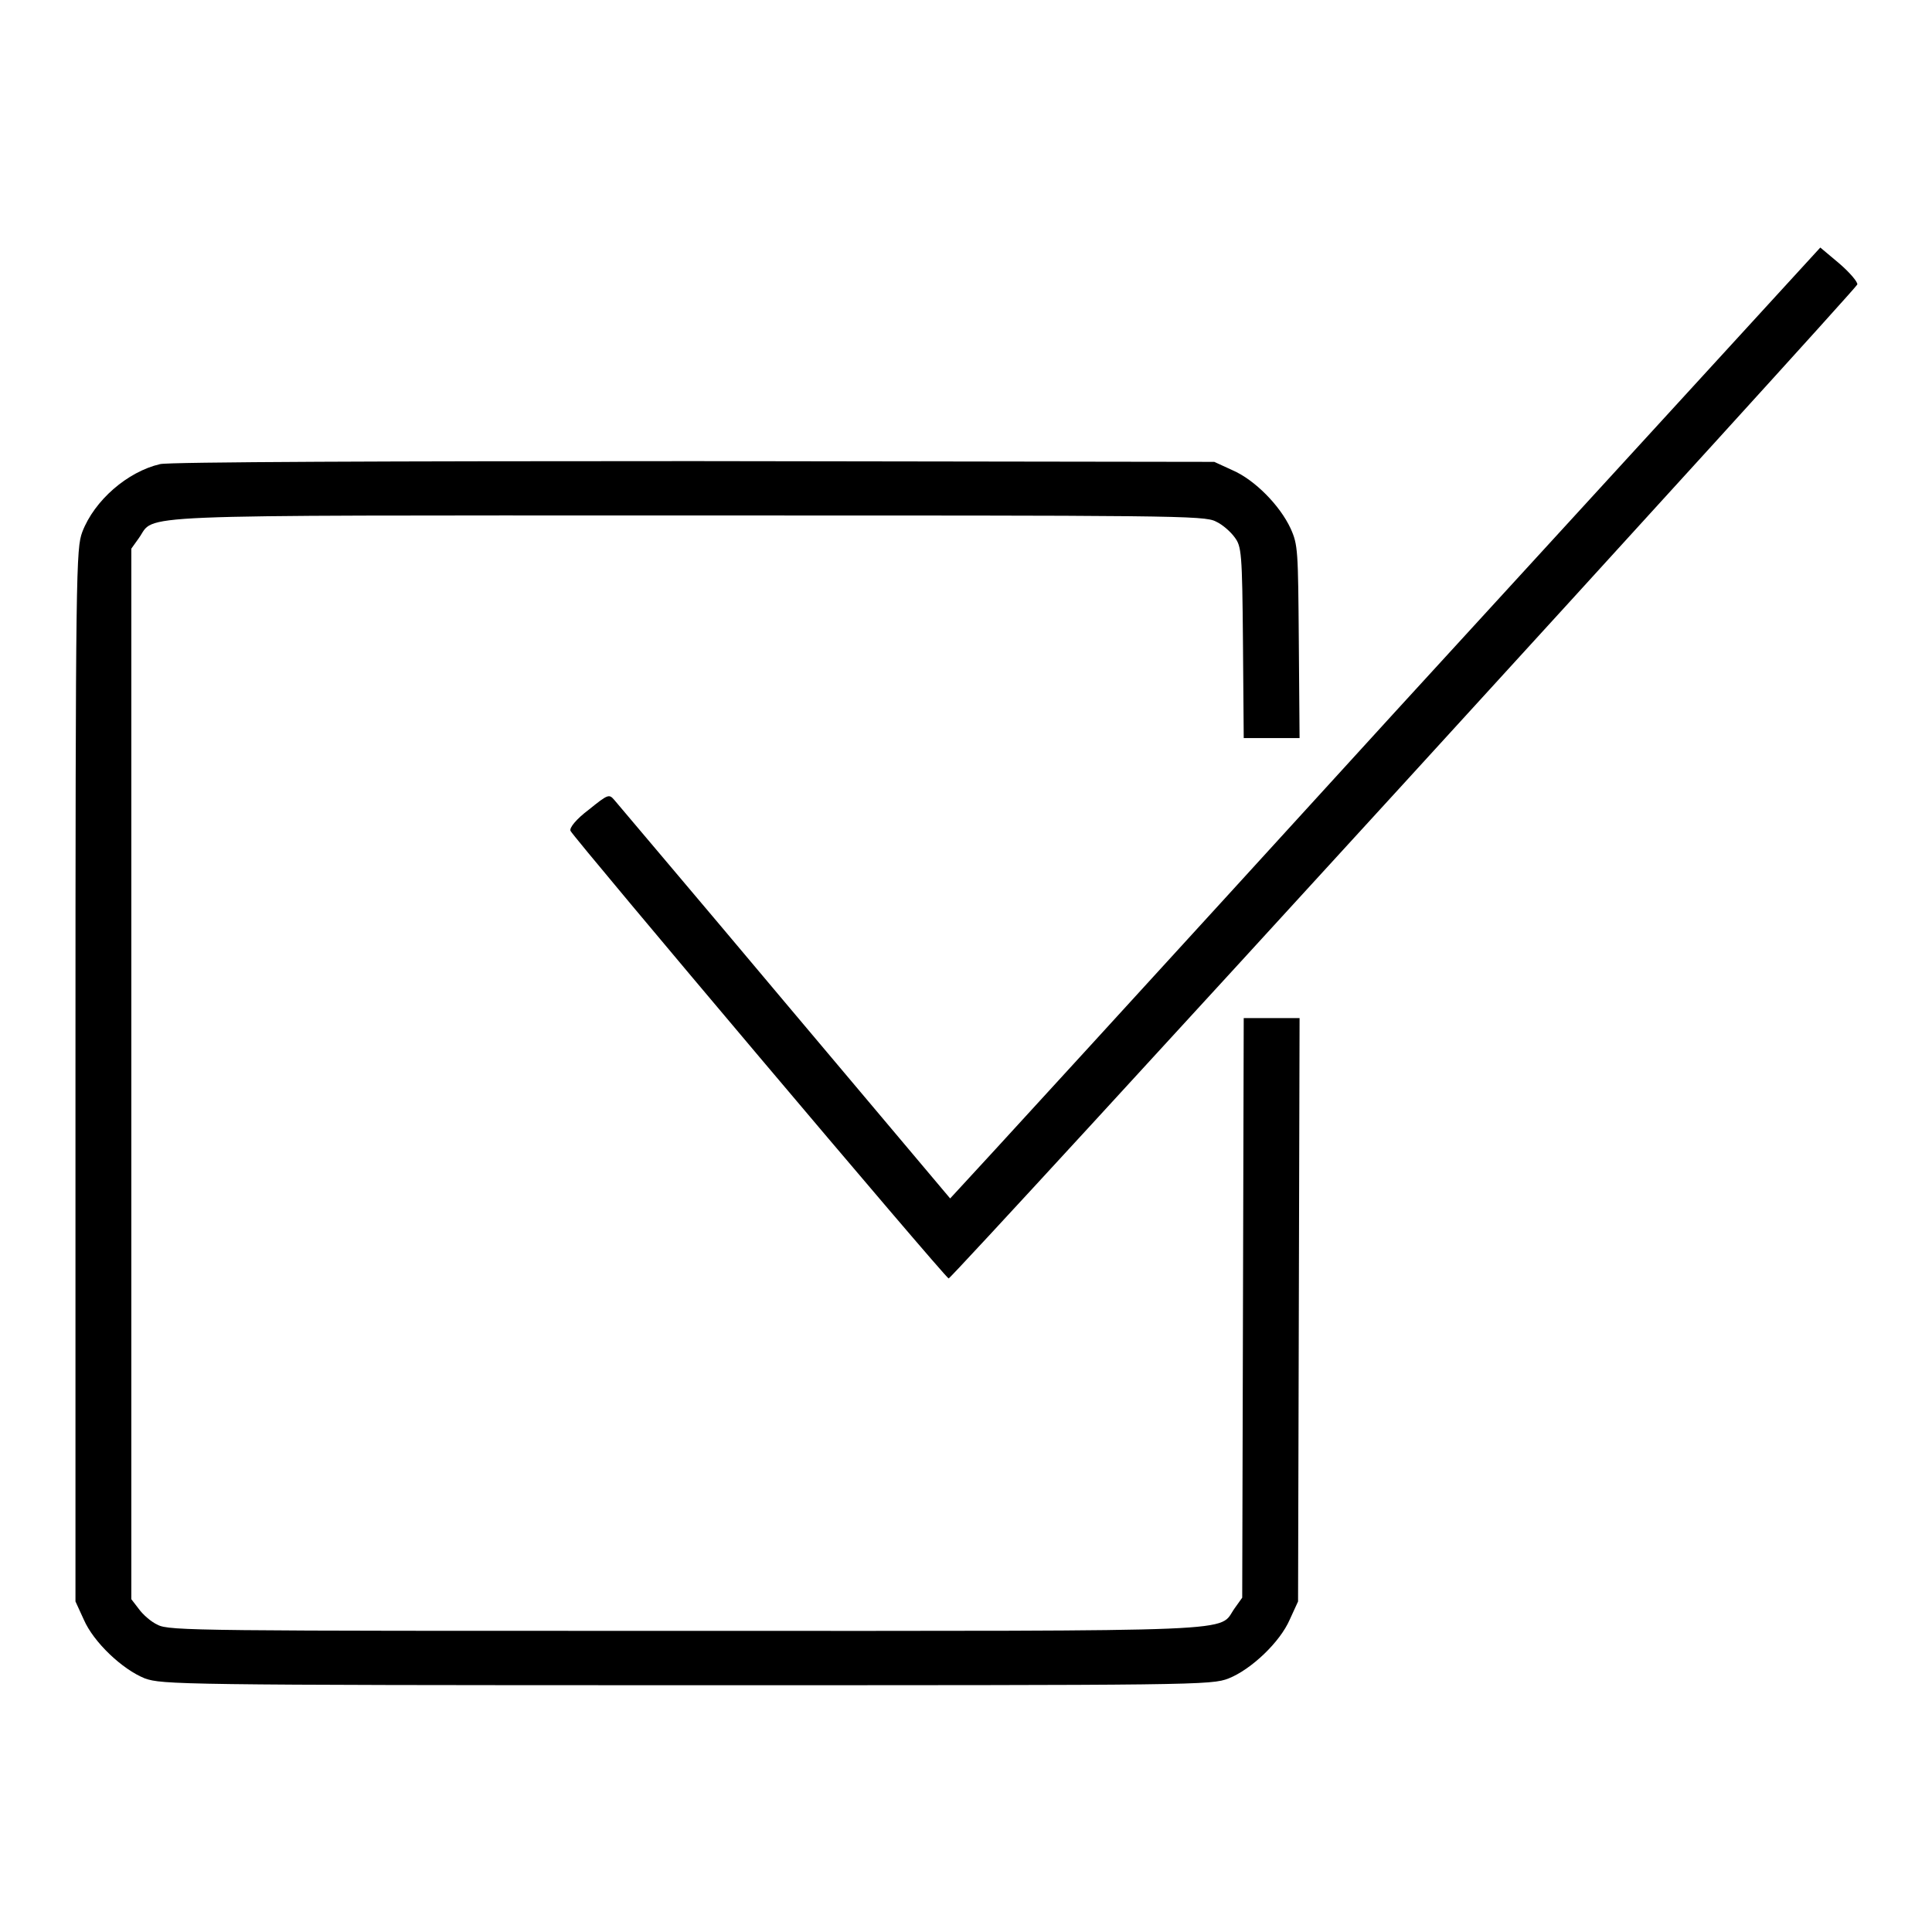
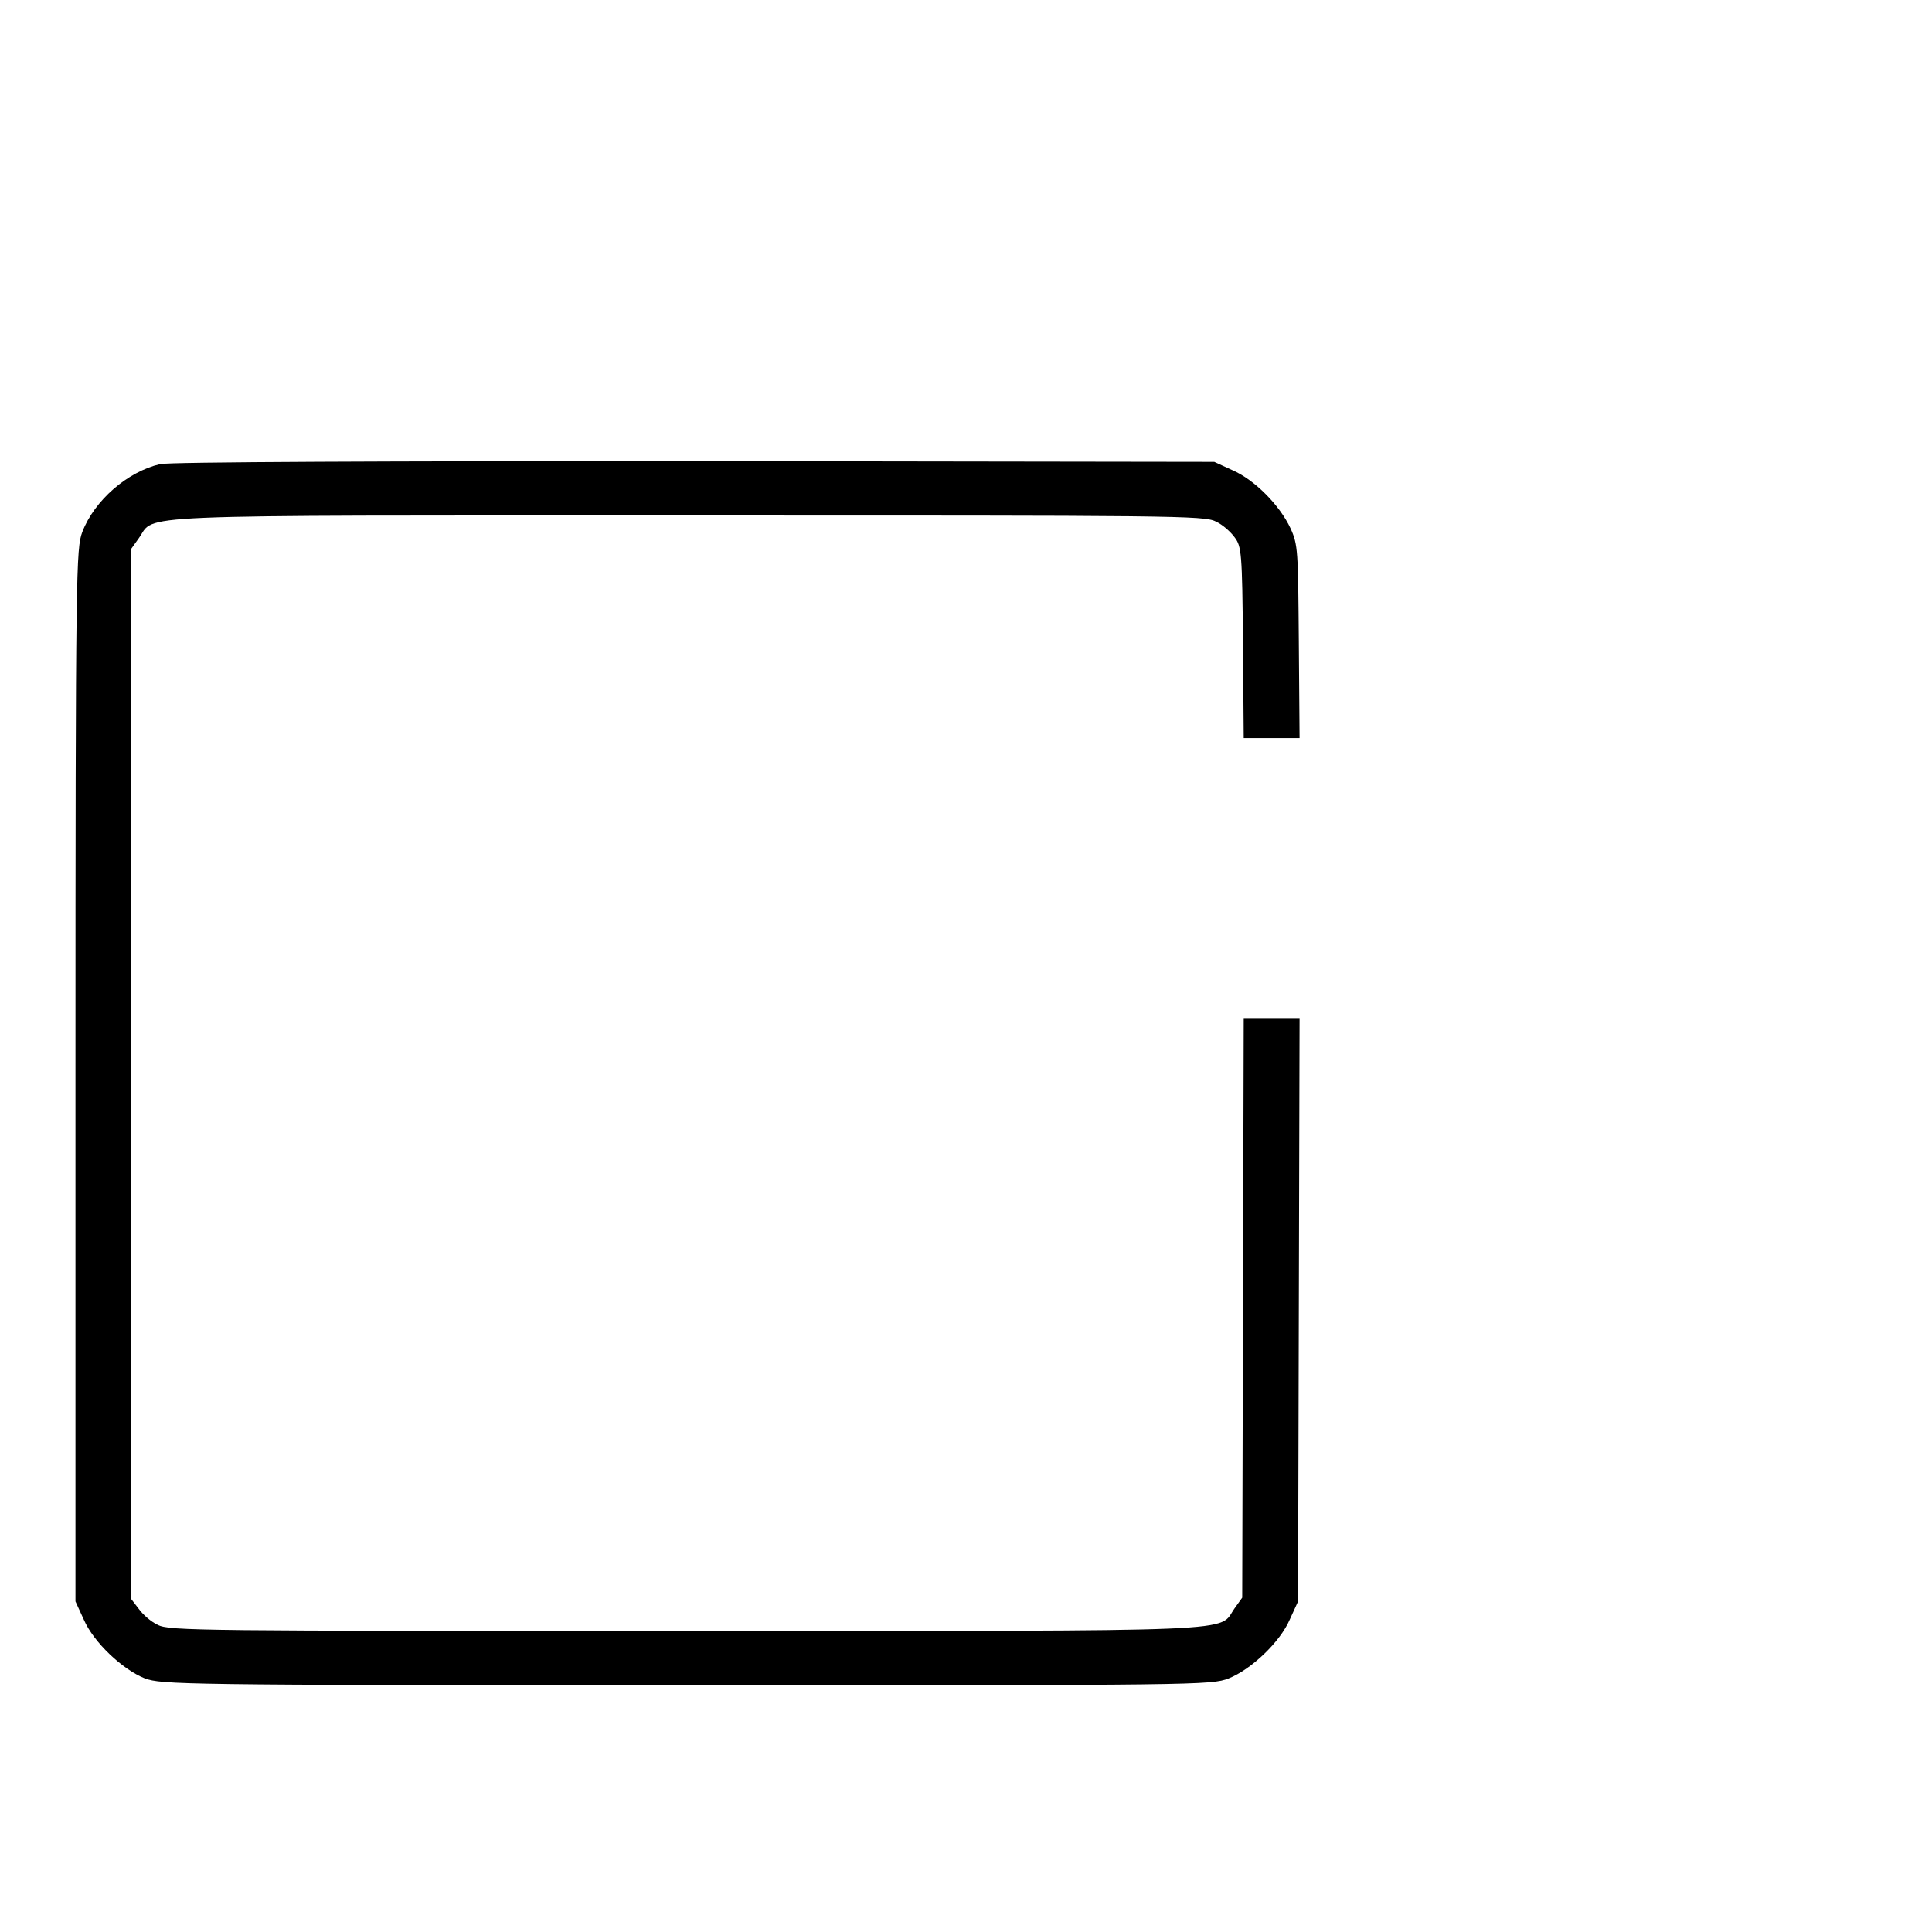
<svg xmlns="http://www.w3.org/2000/svg" version="1.1" x="0px" y="0px" viewBox="0 0 256 256" enable-background="new 0 0 256 256" xml:space="preserve">
  <g>
    <g>
      <g>
-         <path fill="#000000" d="M184.7,94.5c-31,34-57,62.4-57.6,63l-1.2,1.3l-21.9-26c-12-14.3-22.2-26.3-22.6-26.8c-0.7-0.8-0.8-0.8-3.4,1.3c-1.6,1.2-2.6,2.4-2.4,2.8c0.4,0.9,49.7,59.3,50.1,59.3c0.5,0,120.2-131,120.4-131.7c0.1-0.3-1-1.6-2.4-2.8l-2.5-2.1L184.7,94.5z" />
        <path fill="#000000" d="M21.2,61.5c-4.3,1-8.7,4.8-10.3,9c-0.8,2.2-0.9,4.4-0.9,72v69.7l1.1,2.4c1.3,3,5.1,6.6,8.1,7.8c2.3,0.8,4.3,0.9,71.8,0.9c67.5,0,69.5,0,71.8-0.9c3-1.2,6.8-4.8,8.1-7.8l1.1-2.4l0.1-38.6l0.1-38.7h-3.7h-3.7l-0.1,38.4l-0.1,38.4l-1,1.4c-2.3,3.2,3.1,3-72.7,3c-64.3,0-68.5,0-70-0.8c-0.9-0.4-2-1.4-2.5-2.1l-1-1.3v-69.6V72.7l1-1.4c2.3-3.2-3.1-3,72.7-3c64.2,0,68.5,0,70,0.8c0.9,0.4,2,1.4,2.5,2.1c0.9,1.2,1,2,1.1,14l0.1,12.6h3.7h3.7l-0.1-12.8C172,72.9,172,72.2,171,70c-1.4-3-4.7-6.4-7.7-7.7l-2.4-1.1l-69-0.1C52.6,61.1,22.2,61.2,21.2,61.5z" />
      </g>
    </g>
  </g>
</svg>